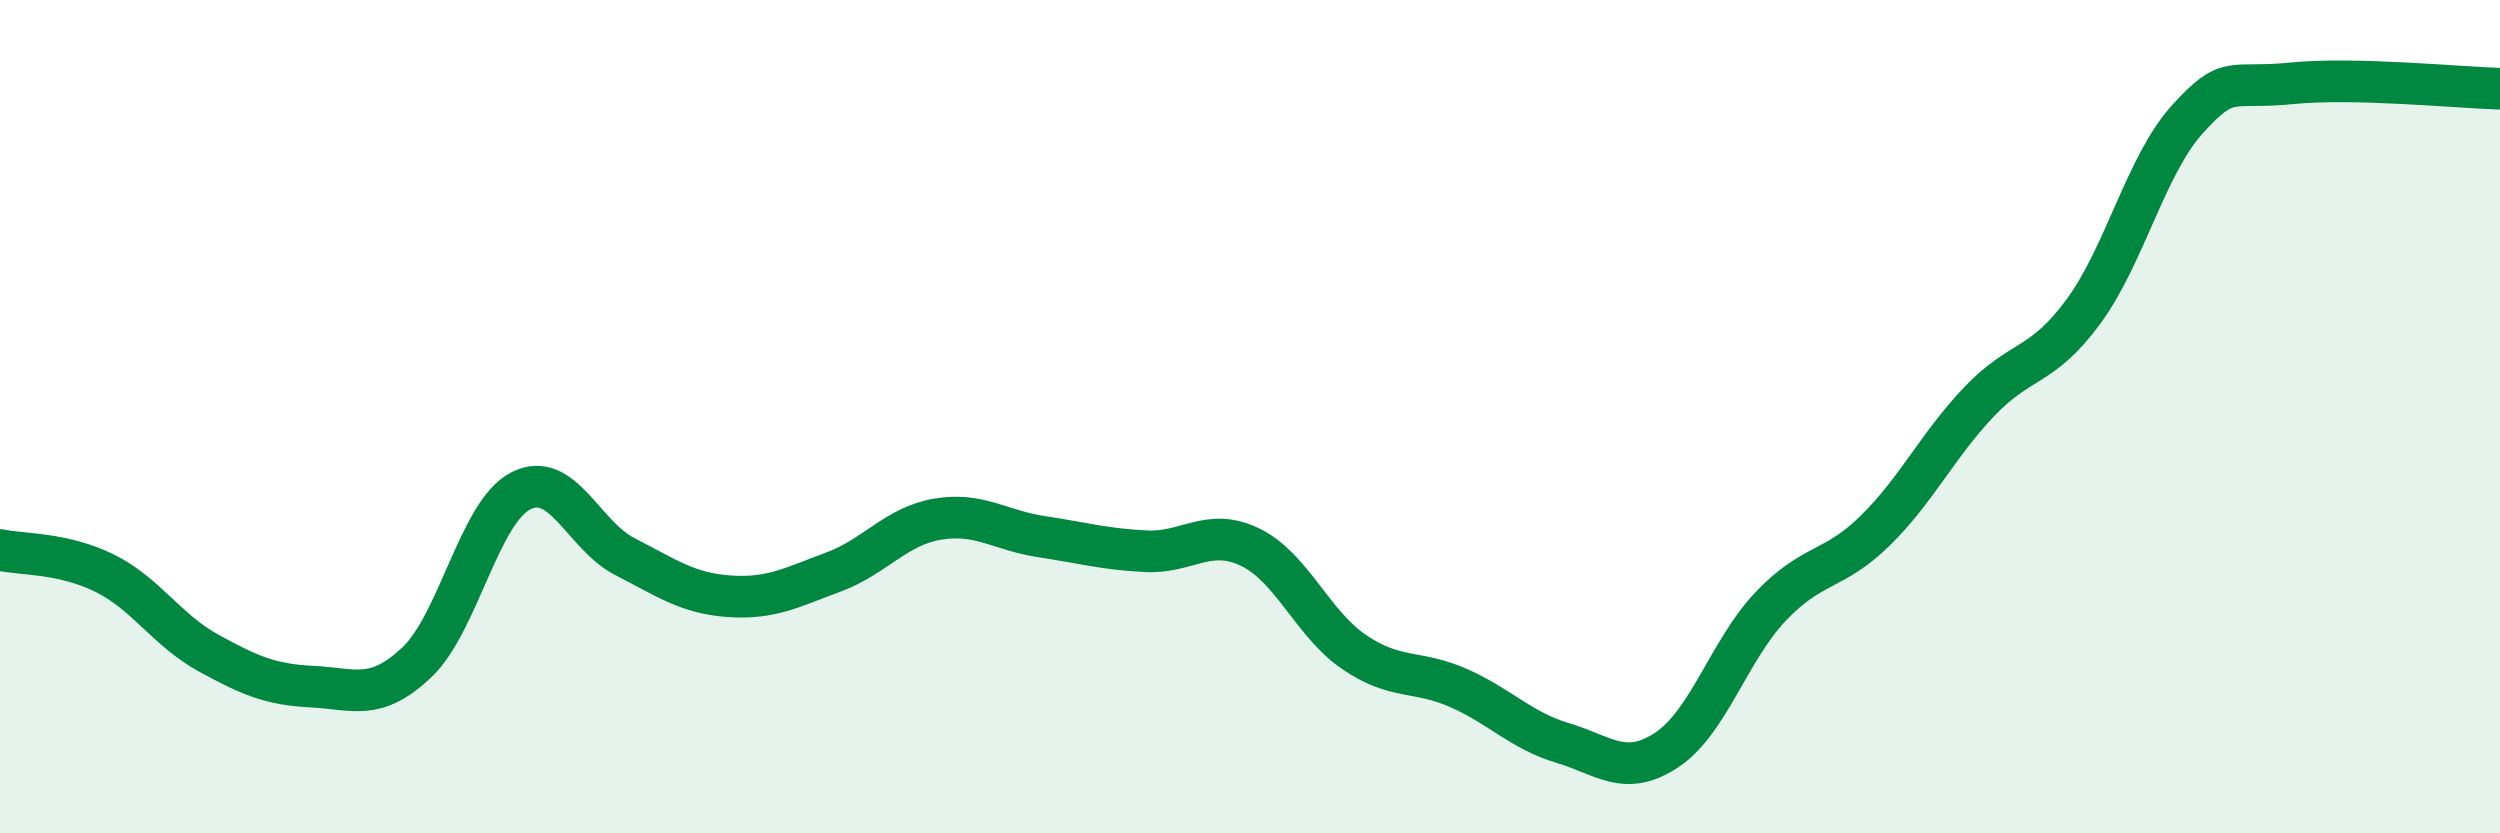
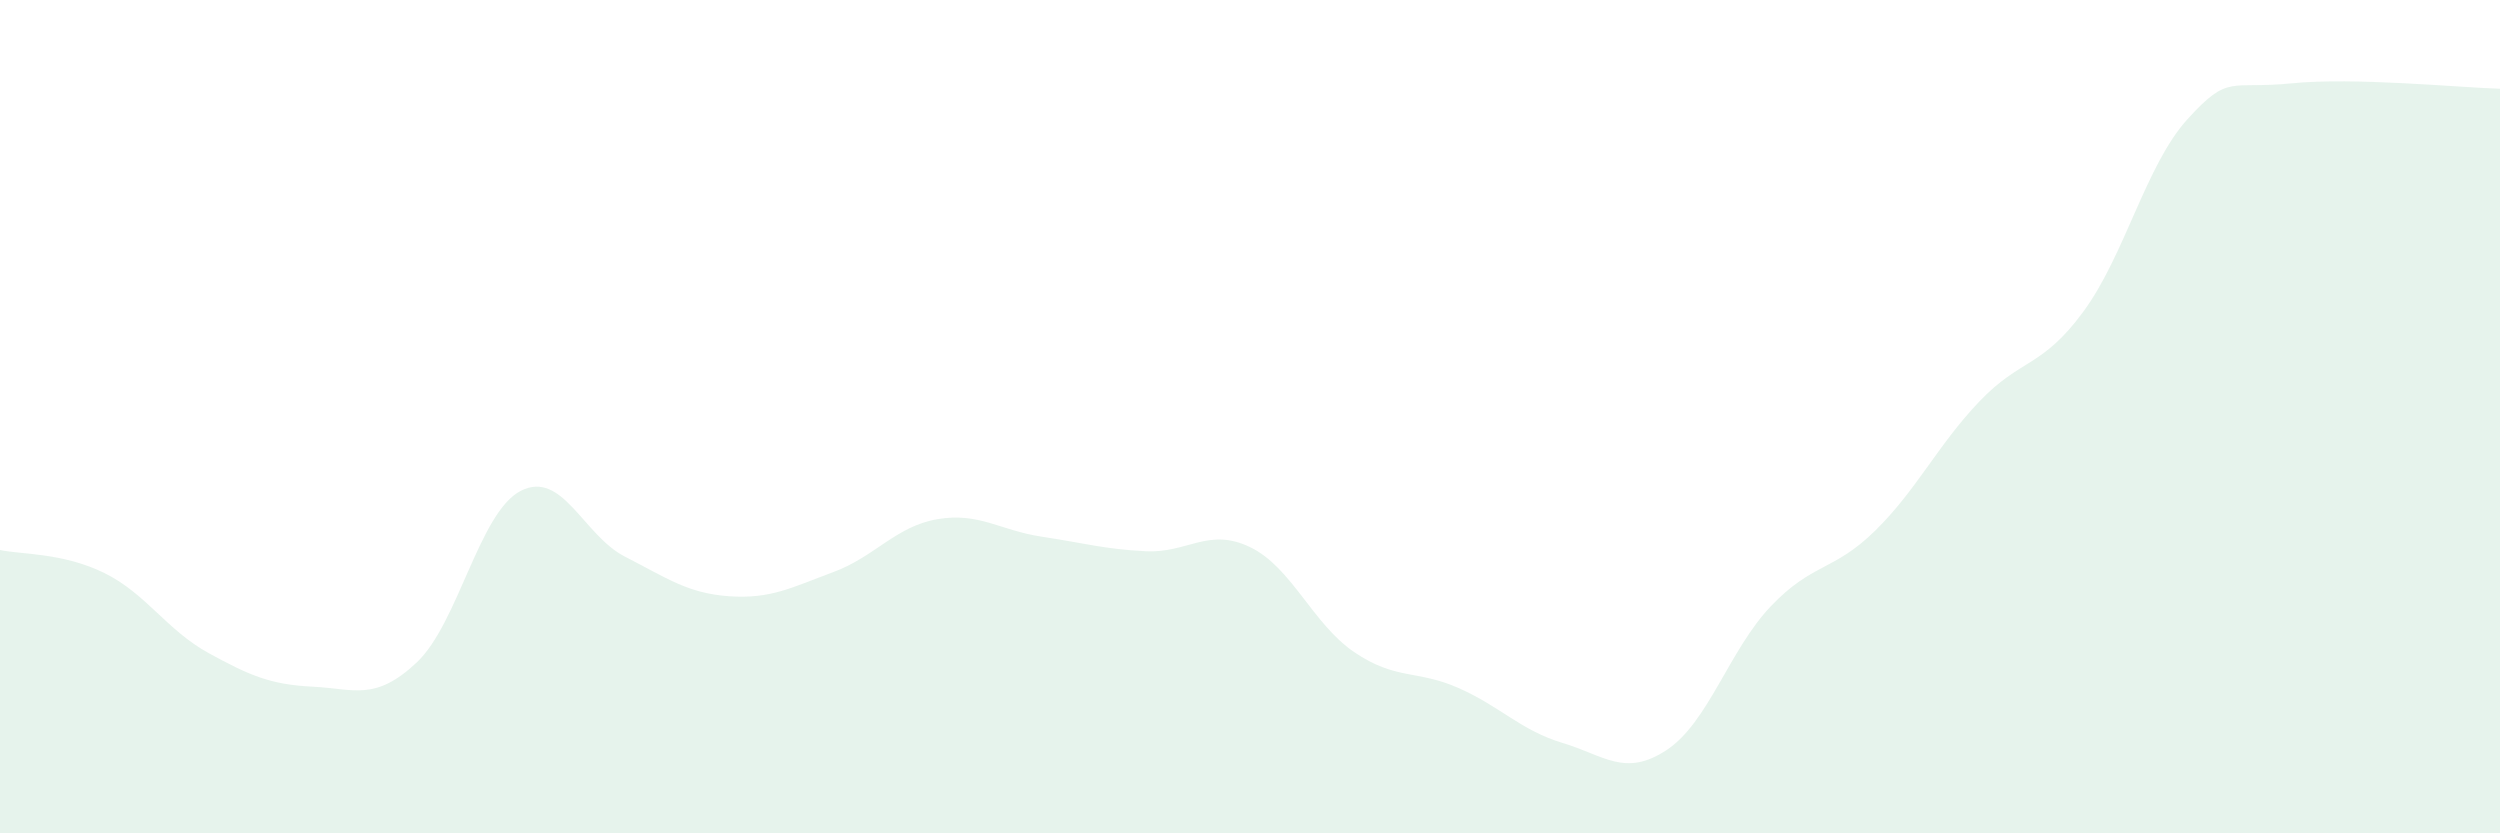
<svg xmlns="http://www.w3.org/2000/svg" width="60" height="20" viewBox="0 0 60 20">
  <path d="M 0,13.2 C 0.5,13.31 1.5,13.26 2.5,13.75 C 3.5,14.24 4,15.12 5,15.67 C 6,16.22 6.5,16.43 7.5,16.48 C 8.5,16.53 9,16.84 10,15.9 C 11,14.96 11.5,12.29 12.5,11.78 C 13.5,11.27 14,12.85 15,13.36 C 16,13.87 16.5,14.24 17.5,14.31 C 18.5,14.38 19,14.1 20,13.73 C 21,13.36 21.5,12.63 22.5,12.46 C 23.5,12.29 24,12.73 25,12.88 C 26,13.03 26.5,13.18 27.5,13.23 C 28.5,13.28 29,12.65 30,13.13 C 31,13.61 31.5,14.97 32.5,15.65 C 33.5,16.33 34,16.07 35,16.51 C 36,16.95 36.5,17.53 37.5,17.83 C 38.5,18.13 39,18.66 40,18 C 41,17.34 41.5,15.6 42.5,14.55 C 43.5,13.5 44,13.72 45,12.74 C 46,11.76 46.5,10.69 47.5,9.64 C 48.5,8.59 49,8.84 50,7.48 C 51,6.12 51.5,3.96 52.5,2.86 C 53.5,1.76 53.5,2.15 55,2 C 56.5,1.85 59,2.1 60,2.13L60 20L0 20Z" fill="#008740" opacity="0.1" stroke-linecap="round" stroke-linejoin="round" />
-   <path d="M 0,13.2 C 0.5,13.31 1.5,13.26 2.5,13.75 C 3.5,14.24 4,15.12 5,15.67 C 6,16.22 6.5,16.43 7.5,16.48 C 8.5,16.53 9,16.84 10,15.9 C 11,14.96 11.5,12.29 12.5,11.78 C 13.5,11.27 14,12.85 15,13.36 C 16,13.87 16.5,14.24 17.5,14.31 C 18.5,14.38 19,14.1 20,13.73 C 21,13.36 21.5,12.63 22.5,12.46 C 23.5,12.29 24,12.73 25,12.88 C 26,13.03 26.5,13.18 27.5,13.23 C 28.5,13.28 29,12.65 30,13.13 C 31,13.61 31.5,14.97 32.5,15.65 C 33.5,16.33 34,16.07 35,16.51 C 36,16.95 36.5,17.53 37.5,17.83 C 38.5,18.13 39,18.66 40,18 C 41,17.34 41.5,15.6 42.5,14.55 C 43.5,13.5 44,13.72 45,12.74 C 46,11.76 46.5,10.69 47.5,9.64 C 48.5,8.59 49,8.84 50,7.48 C 51,6.12 51.5,3.96 52.5,2.86 C 53.5,1.76 53.5,2.15 55,2 C 56.5,1.85 59,2.1 60,2.13" stroke="#008740" stroke-width="1" fill="none" stroke-linecap="round" stroke-linejoin="round" />
</svg>